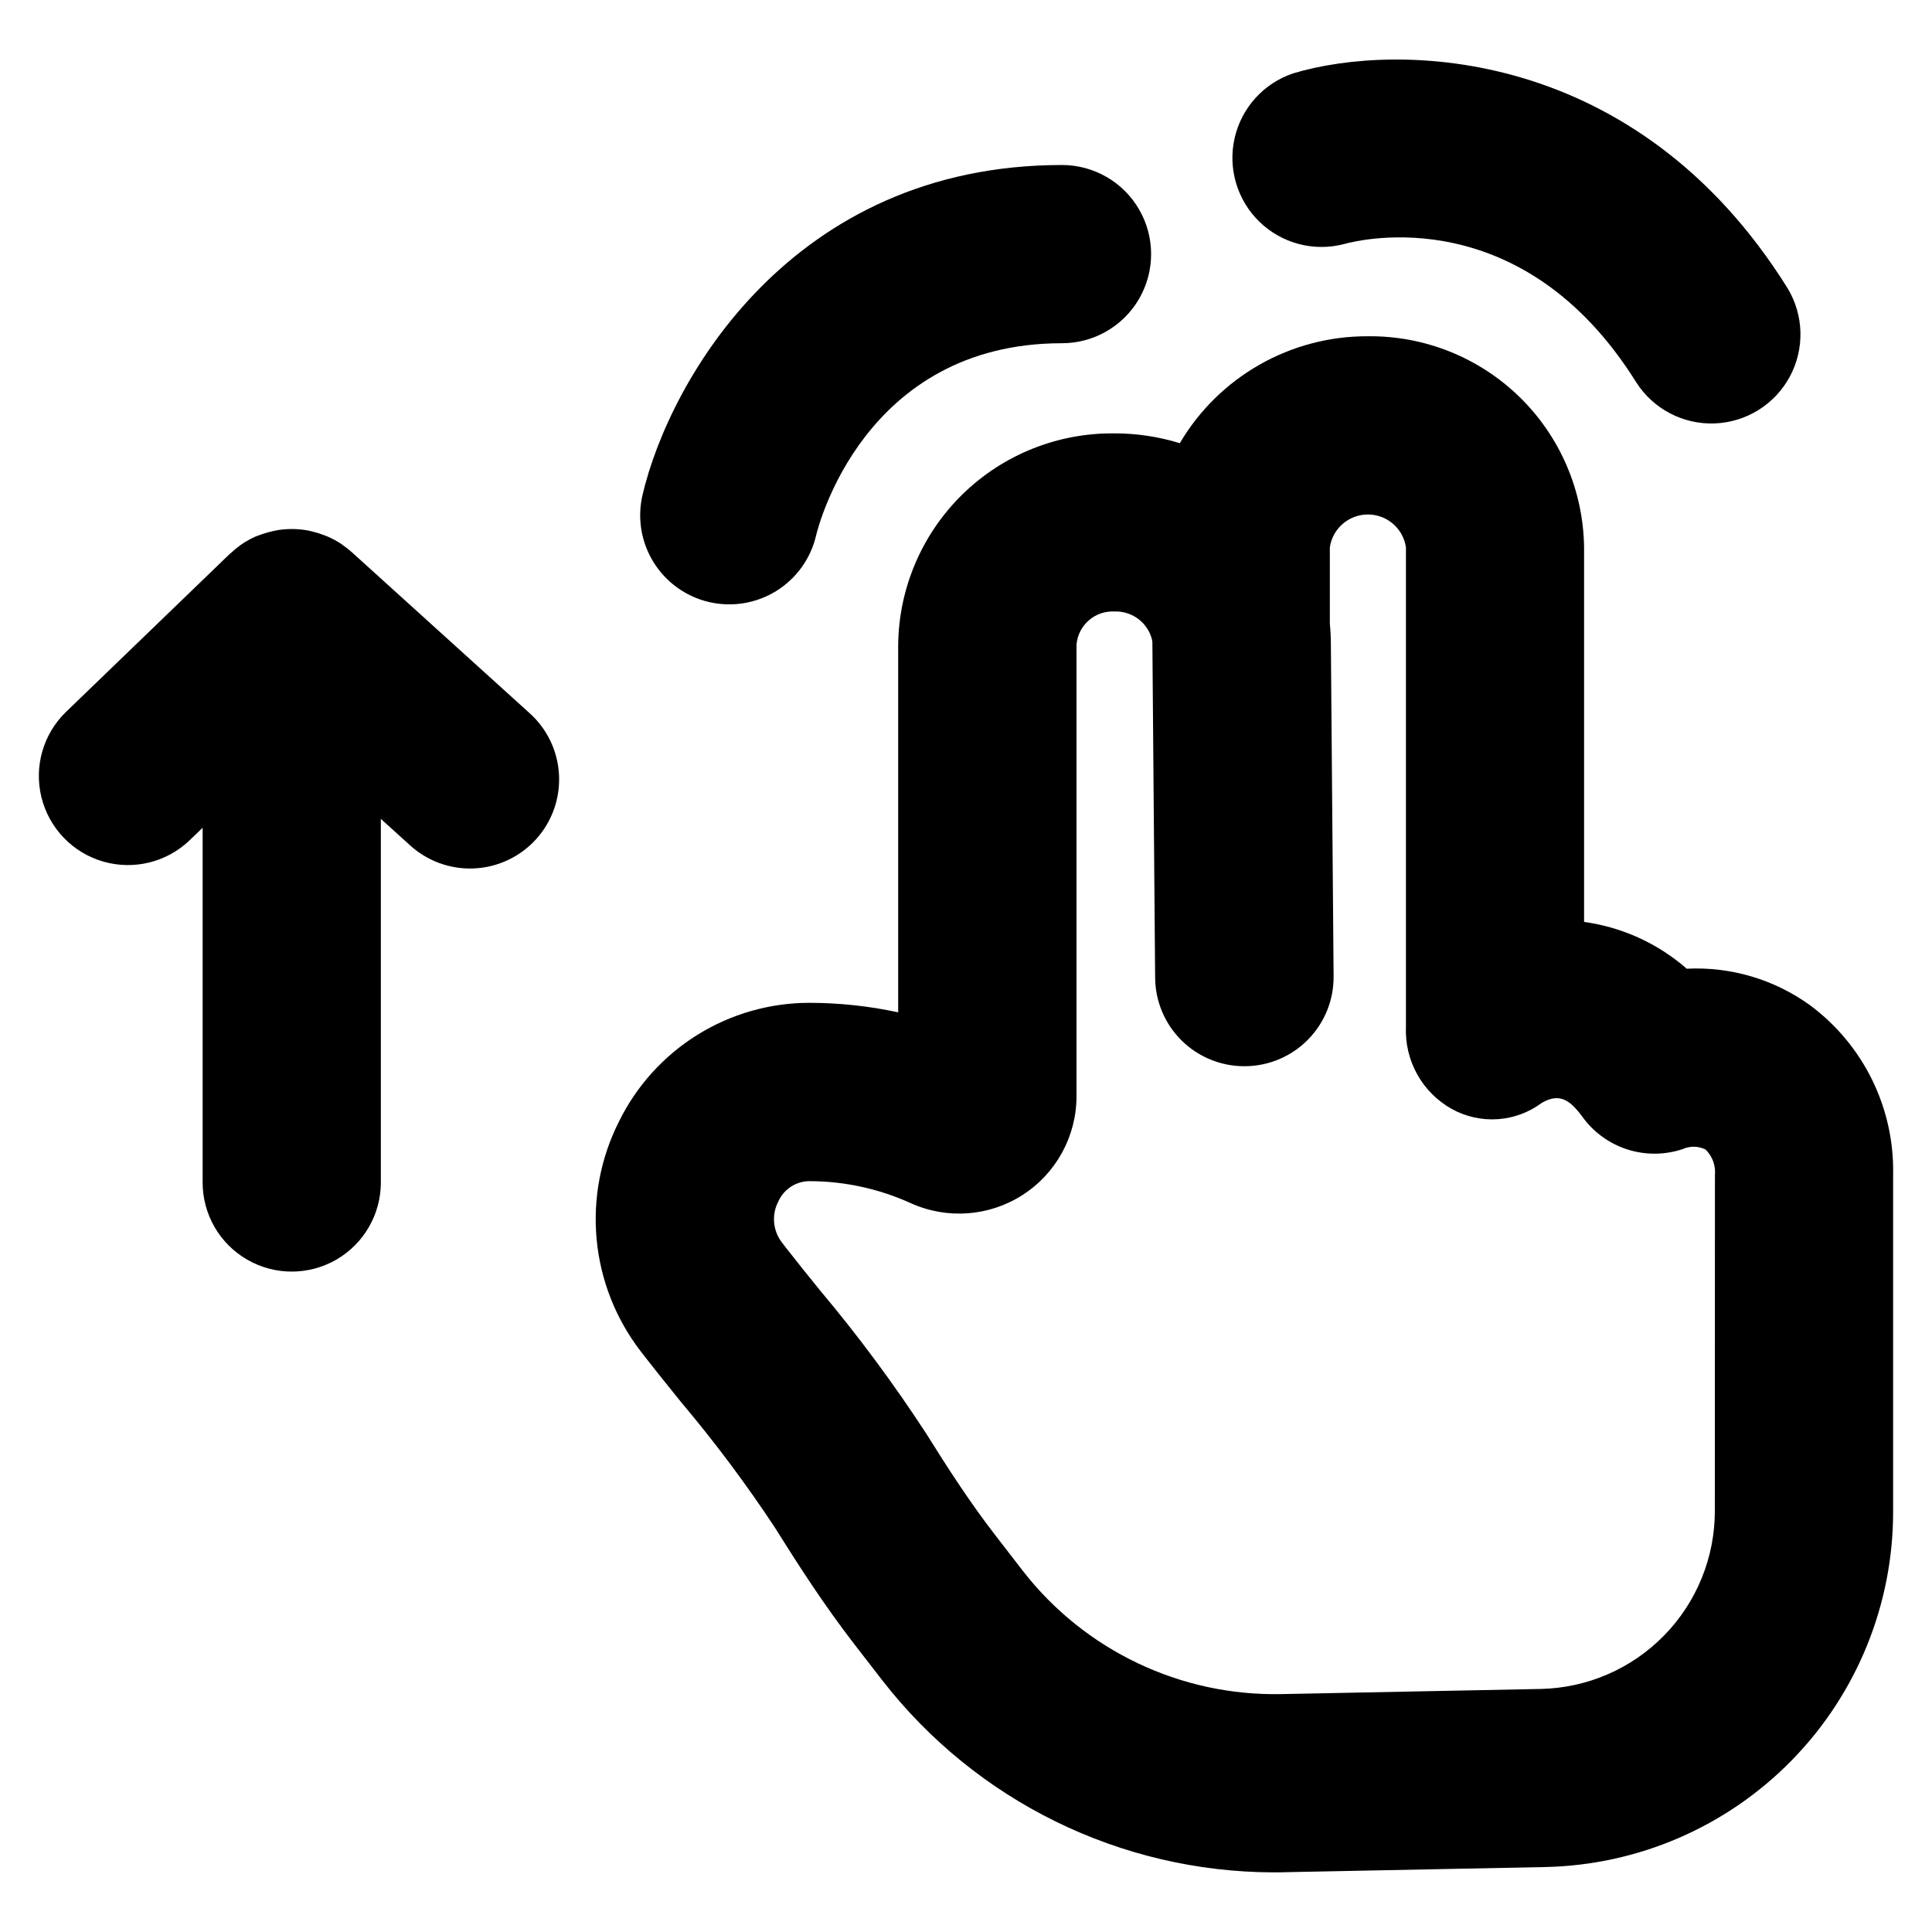
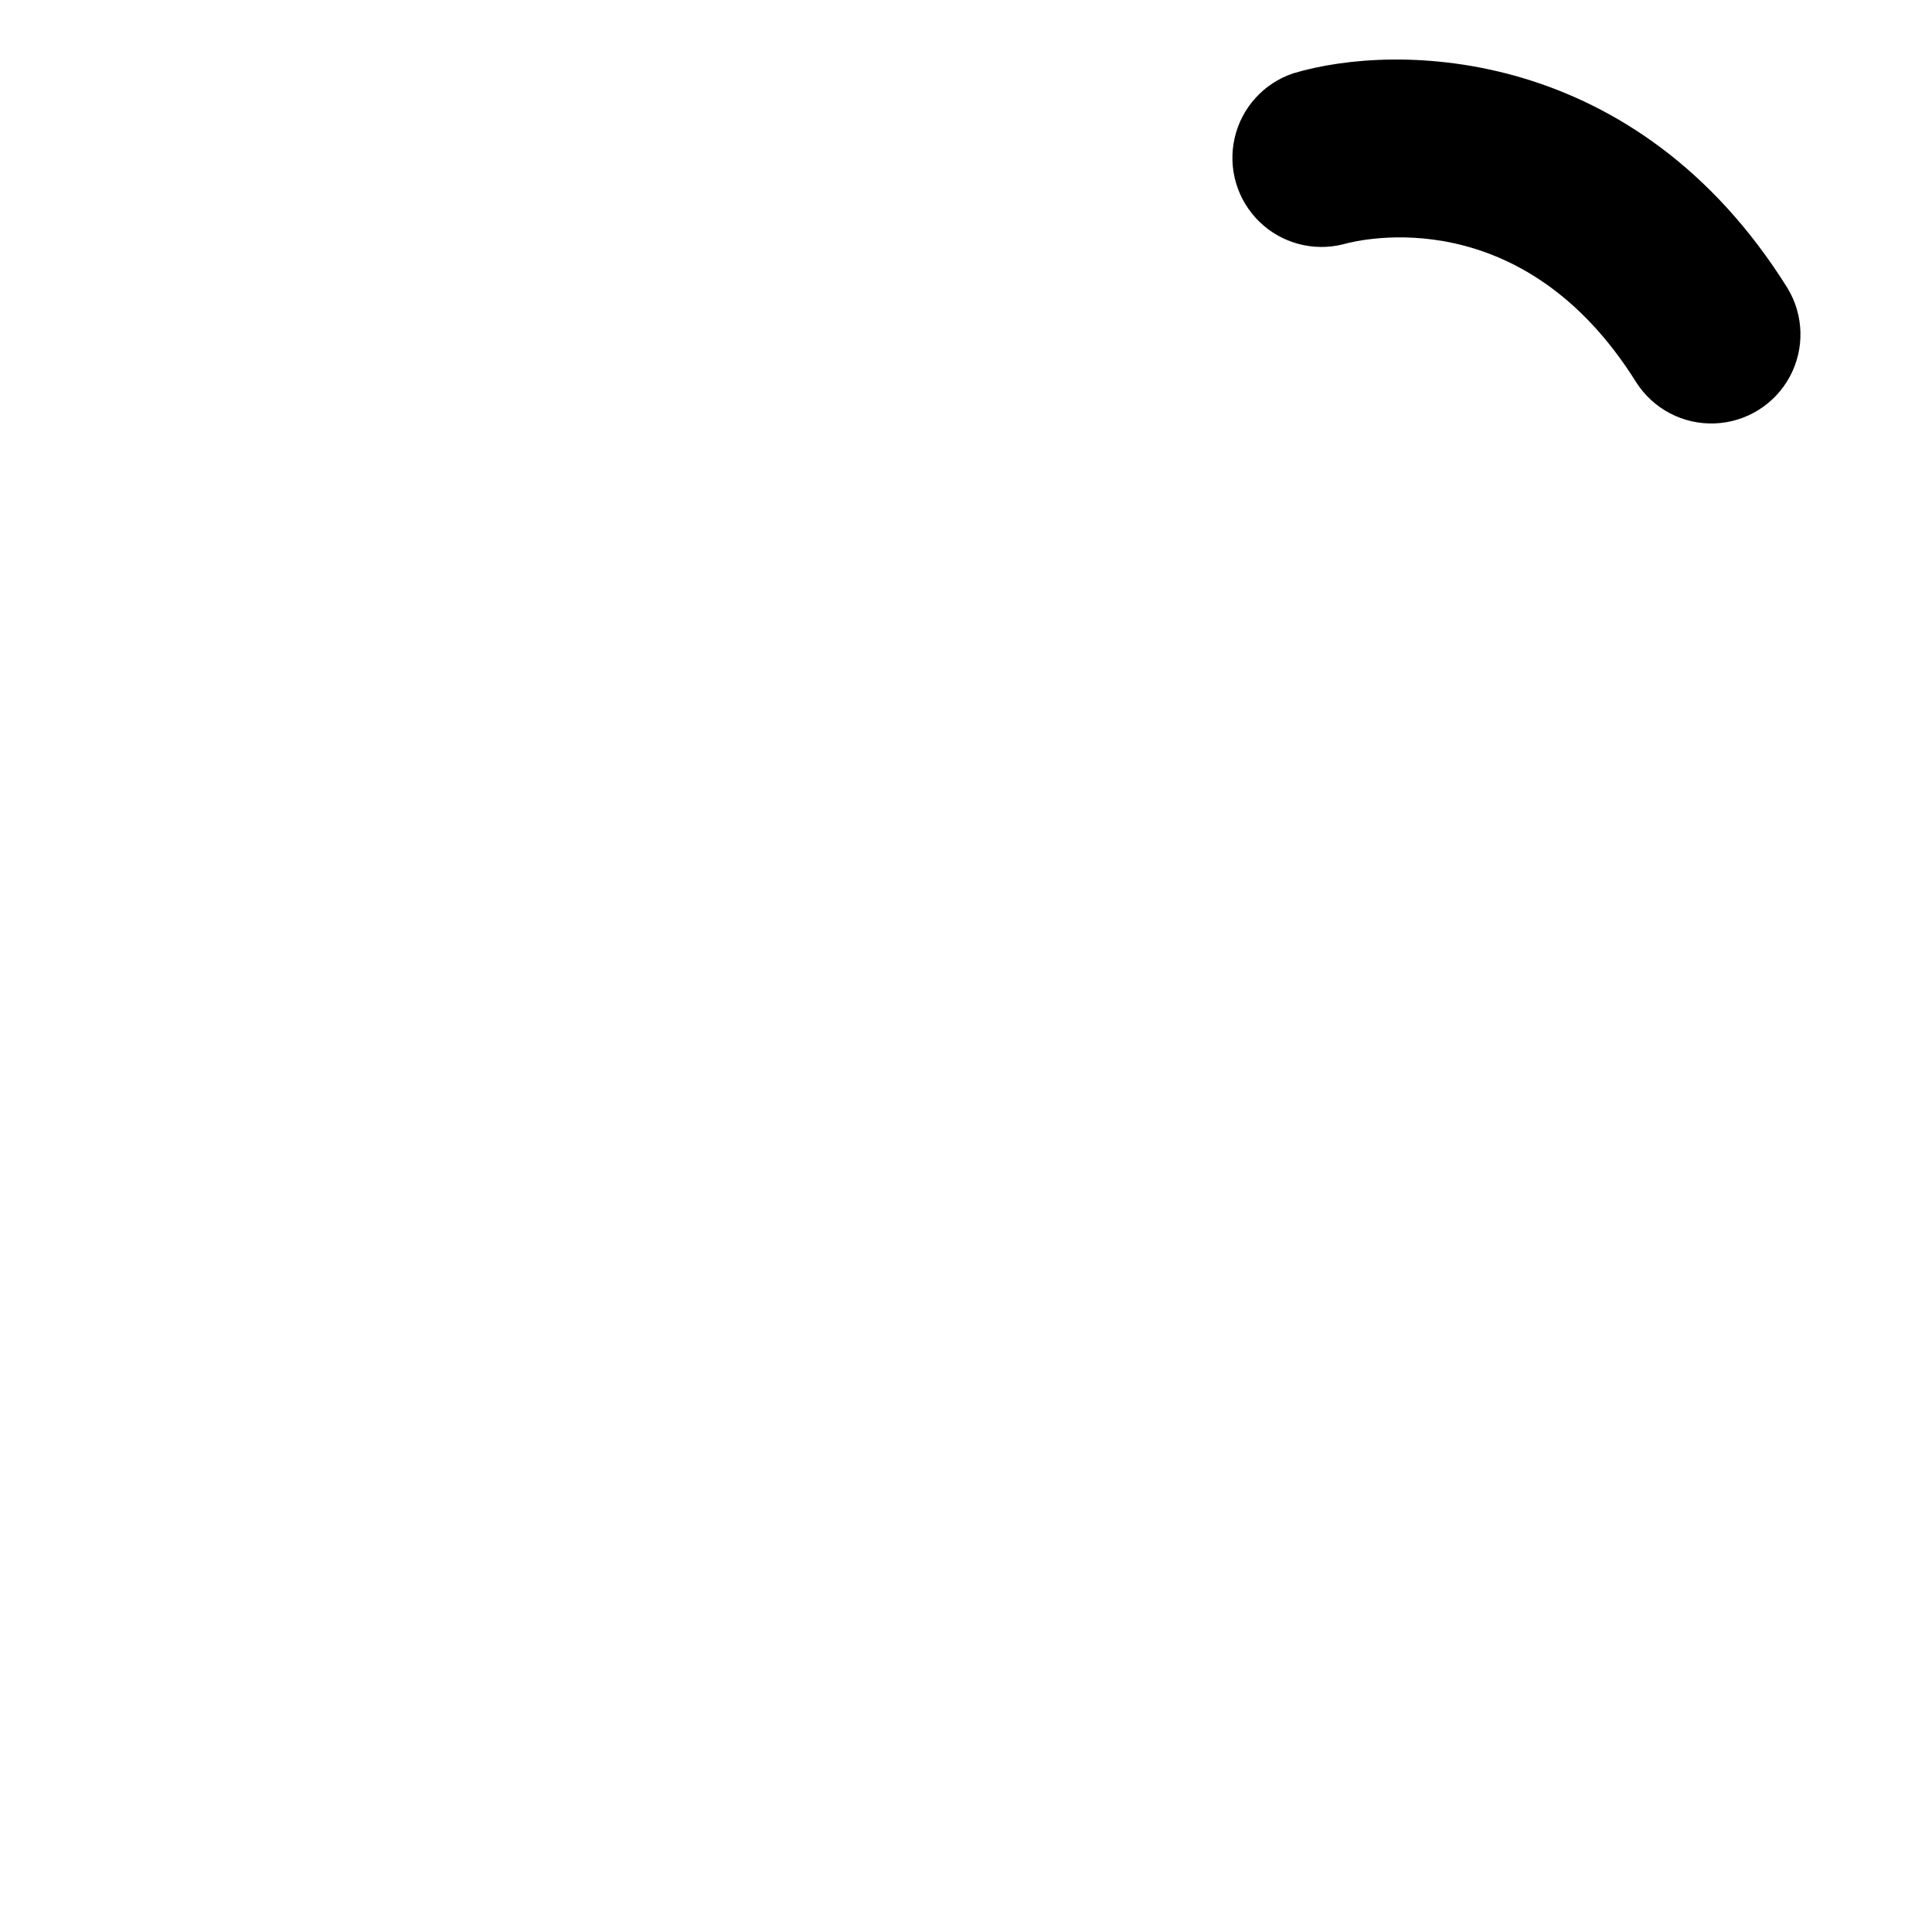
<svg xmlns="http://www.w3.org/2000/svg" fill="#000000" width="800px" height="800px" version="1.1" viewBox="144 144 512 512">
  <g>
-     <path d="m623.56 410.31c-9.453-6.789-20.934-10.168-32.559-9.59-7.66-6.703-17.121-11.012-27.203-12.398v-99.273c-0.195-15.016-6.34-29.336-17.086-39.824-10.742-10.488-25.211-16.281-40.223-16.113-20.465-0.078-39.434 10.711-49.832 28.336-5.609-1.73-11.445-2.606-17.316-2.598-15.016-0.168-29.488 5.629-40.234 16.117s-16.891 24.816-17.082 39.832v97.477c-7.672-1.648-15.496-2.492-23.34-2.516h-0.145c-10.523-0.004-20.836 2.945-29.766 8.512-8.934 5.566-16.121 13.527-20.754 22.973-4.863 9.637-6.91 20.449-5.906 31.195 1.004 10.746 5.023 20.988 11.59 29.555l1.289 1.668c3.062 3.938 6.297 7.918 9.555 11.98h0.004c8.895 10.555 17.168 21.617 24.773 33.137 6.227 9.957 13.082 20.594 21.012 30.859l7.445 9.621v-0.004c24.875 32.059 63.145 50.852 103.72 50.941 1.07 0 2.156 0 3.242-0.047l68.676-1.363h0.004c24.695-0.5 48.207-10.68 65.469-28.348 17.262-17.672 26.887-41.414 26.805-66.117v-88.953c0.379-17.727-7.875-34.527-22.137-45.059zm-25.113 134h0.004c0.035 12.348-4.773 24.215-13.395 33.055-8.617 8.84-20.359 13.949-32.703 14.223l-68.684 1.363c-26.711 0.574-52.121-11.504-68.543-32.574l-7.438-9.629c-6.668-8.613-12.746-18.059-18.316-26.977h-0.004c-8.574-13.148-17.934-25.766-28.031-37.785-3.148-3.856-6.18-7.66-9.086-11.375l-1.102-1.434c-2.363-3.137-2.695-7.363-0.852-10.832 1.465-3.242 4.691-5.328 8.25-5.328 9.234 0.02 18.355 2 26.766 5.809 9.633 4.379 20.828 3.562 29.719-2.168 8.895-5.734 14.262-15.59 14.254-26.172v-119.66 0.004c0.438-5.164 4.894-9.051 10.07-8.777 4.703-0.176 8.875 2.992 9.965 7.57 0 0.219 0.047 0.434 0.078 0.645v0.004c0.012 0.23 0.012 0.461 0 0.691l0.723 88.168h0.004c0.047 6.231 2.559 12.188 6.981 16.574 4.426 4.391 10.402 6.852 16.633 6.852h0.254c6.262-0.051 12.25-2.586 16.645-7.051 4.391-4.465 6.832-10.492 6.781-16.754l-0.723-87.945c0.004-1.84-0.09-3.68-0.277-5.512v-20.254c0.742-5 5.031-8.699 10.086-8.699 5.051 0 9.344 3.699 10.082 8.699v127.12c-0.18 4.394 0.863 8.758 3.012 12.594 2.148 3.84 5.324 7.008 9.168 9.148 3.715 2.051 7.941 2.981 12.176 2.688 4.231-0.293 8.289-1.805 11.684-4.348 4.723-2.691 7.461-0.723 10.809 3.832 2.949 4.039 7.109 7.031 11.875 8.551 4.766 1.516 9.887 1.477 14.629-0.109 1.926-0.867 4.137-0.828 6.031 0.102 1.82 1.758 2.738 4.25 2.504 6.769z" />
-     <path d="m237.16 290.27c-0.672-0.598-1.383-1.152-2.125-1.66-0.164-0.117-0.316-0.27-0.48-0.387-1.145-0.766-2.359-1.426-3.621-1.984-0.348-0.156-0.699-0.277-1.055-0.418v0.004c-0.973-0.379-1.969-0.691-2.981-0.938-0.371-0.094-0.73-0.188-1.102-0.262h-0.004c-2.68-0.52-5.43-0.57-8.129-0.148-0.395 0.062-0.789 0.156-1.156 0.234h-0.004c-0.977 0.207-1.941 0.469-2.887 0.789-0.418 0.148-0.828 0.285-1.242 0.449-0.203 0.086-0.426 0.133-0.637 0.227h-0.004c-1.023 0.457-2.016 0.98-2.969 1.574l-0.172 0.109v0.004c-1.164 0.766-2.258 1.629-3.273 2.582-0.125 0.117-0.277 0.195-0.402 0.316l-43.398 41.875c-6.074 5.859-8.562 14.508-6.523 22.699 2.035 8.188 8.281 14.668 16.391 17 8.109 2.328 16.848 0.156 22.918-5.699l3.394-3.273v94.008c0 8.438 4.5 16.23 11.809 20.449 7.305 4.219 16.309 4.219 23.617 0 7.305-4.219 11.805-12.012 11.805-20.449v-96.363l7.527 6.816c4.625 4.312 10.785 6.59 17.102 6.32 6.316-0.266 12.262-3.055 16.508-7.742 4.242-4.688 6.43-10.879 6.07-17.191s-3.231-12.215-7.981-16.391z" />
-     <path d="m331.88 303.54c6.098 1.43 12.516 0.379 17.84-2.922 5.32-3.301 9.117-8.582 10.547-14.68 0.488-2.078 12.555-50.98 65.172-50.98 8.438 0 16.234-4.5 20.453-11.809 4.219-7.305 4.219-16.309 0-23.613-4.219-7.309-12.016-11.809-20.453-11.809-71.707 0-104.07 57.191-111.16 87.426-1.434 6.098-0.383 12.516 2.922 17.84 3.301 5.324 8.578 9.117 14.68 10.547z" />
    <path d="m500.05 208.71c4.723-1.332 47.516-11.539 77.586 36.637 4.516 7.051 12.426 11.184 20.789 10.863 8.367-0.316 15.938-5.043 19.902-12.414 3.965-7.375 3.727-16.297-0.621-23.449-40.051-64.156-103.23-65.285-131.03-56.898-7.793 2.625-13.66 9.117-15.488 17.141-1.824 8.02 0.656 16.414 6.547 22.152 5.891 5.742 14.348 8.004 22.316 5.969z" />
  </g>
</svg>